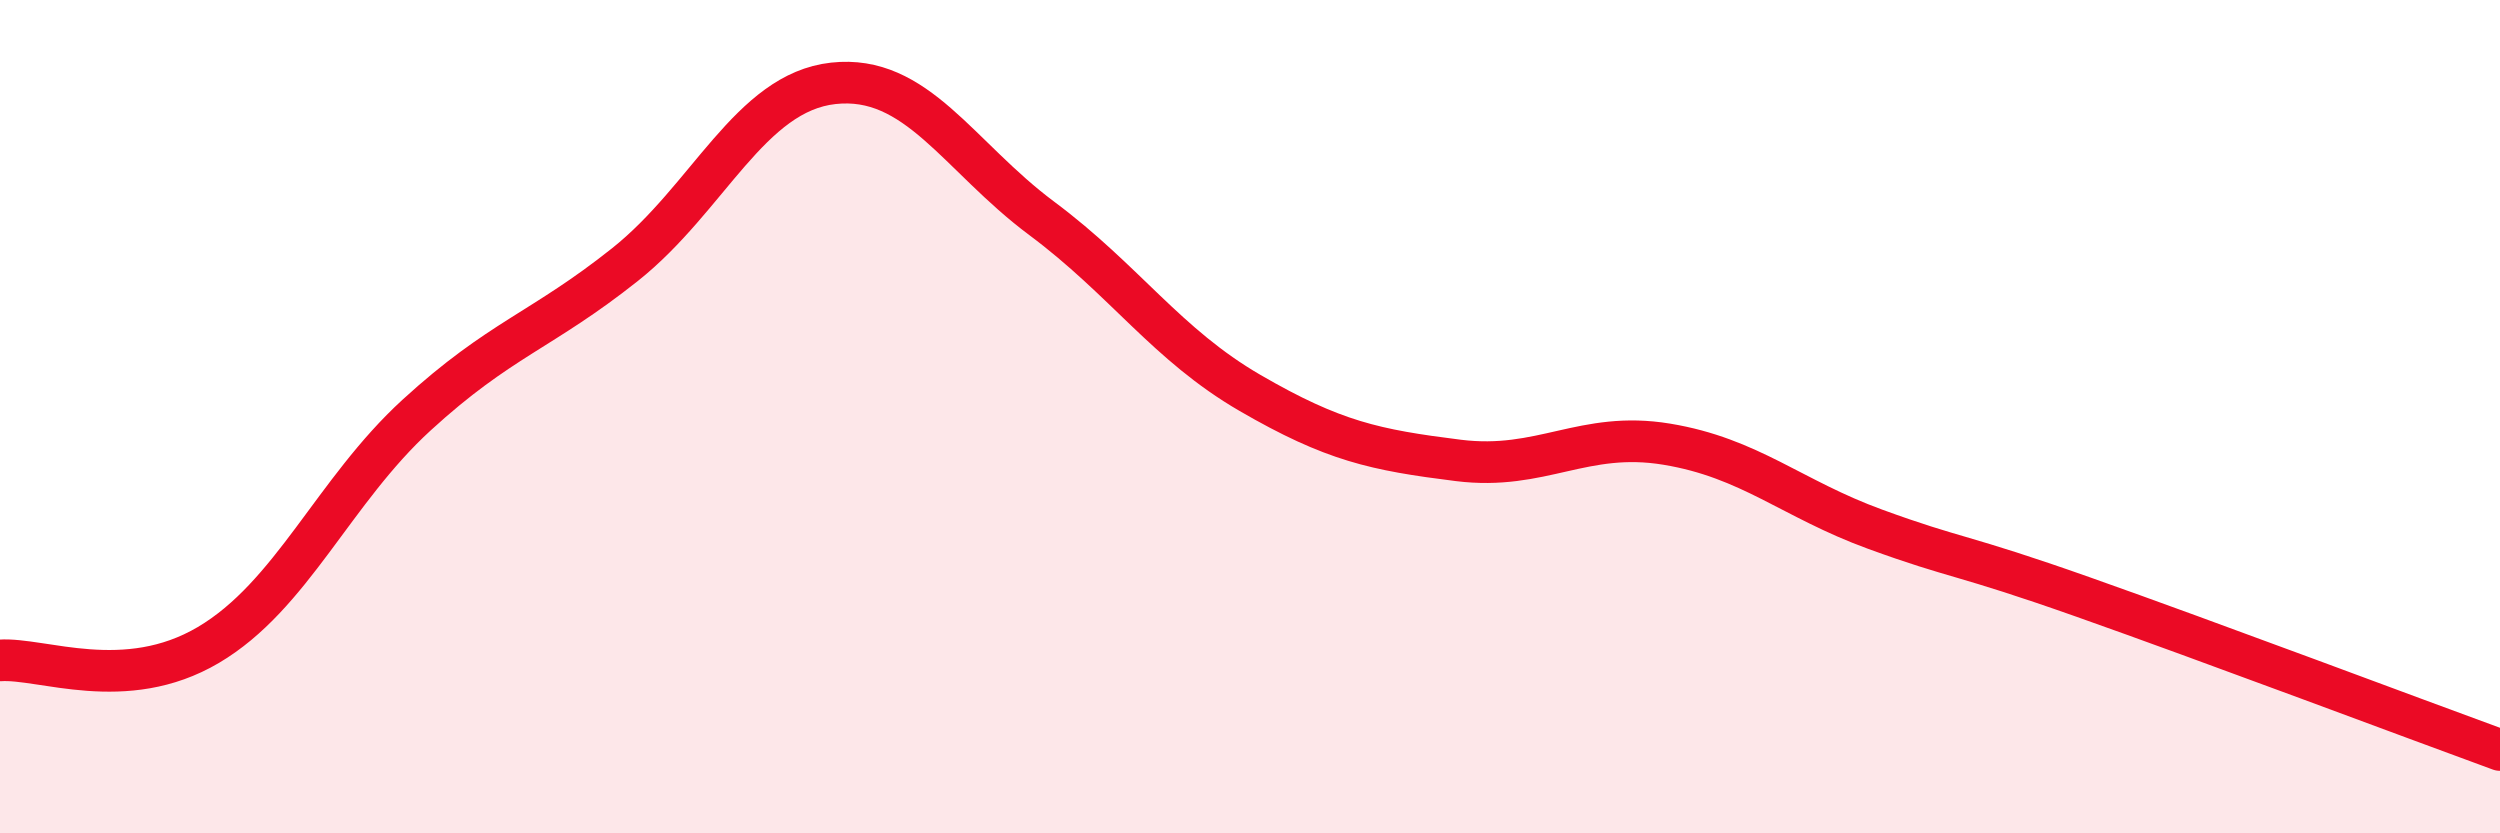
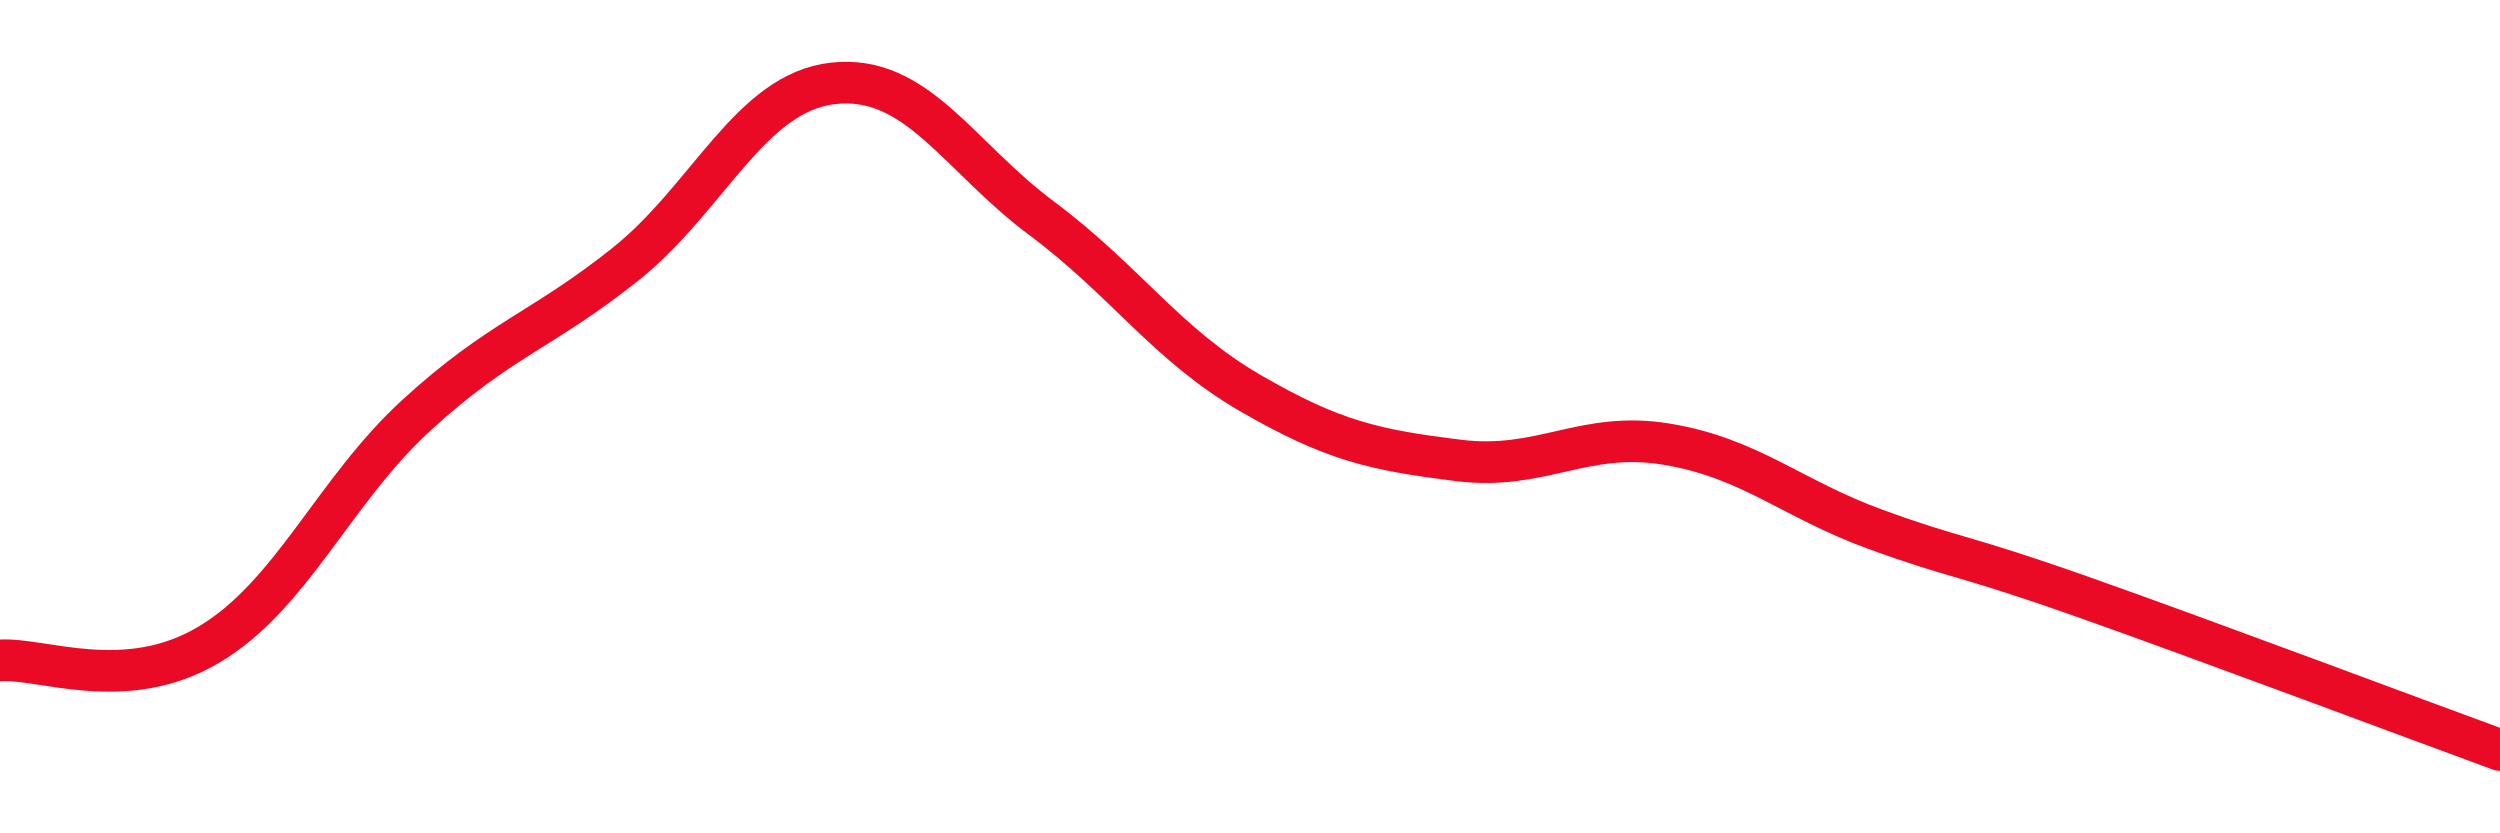
<svg xmlns="http://www.w3.org/2000/svg" width="60" height="20" viewBox="0 0 60 20">
-   <path d="M 0,15.85 C 1,15.78 3,16.66 5,15.48 C 7,14.3 8,11.79 10,9.96 C 12,8.13 13,7.94 15,6.35 C 17,4.76 18,2.22 20,2 C 22,1.78 23,3.75 25,5.24 C 27,6.73 28,8.27 30,9.43 C 32,10.59 33,10.8 35,11.05 C 37,11.3 38,10.33 40,10.66 C 42,10.99 43,11.97 45,12.7 C 47,13.43 47,13.27 50,14.33 C 53,15.39 58,17.27 60,18L60 20L0 20Z" fill="#EB0A25" opacity="0.1" stroke-linecap="round" stroke-linejoin="round" />
  <path d="M 0,15.85 C 1,15.78 3,16.66 5,15.48 C 7,14.3 8,11.79 10,9.96 C 12,8.13 13,7.94 15,6.35 C 17,4.76 18,2.22 20,2 C 22,1.78 23,3.75 25,5.24 C 27,6.73 28,8.27 30,9.43 C 32,10.59 33,10.8 35,11.05 C 37,11.3 38,10.33 40,10.66 C 42,10.99 43,11.97 45,12.7 C 47,13.43 47,13.27 50,14.33 C 53,15.39 58,17.27 60,18" stroke="#EB0A25" stroke-width="1" fill="none" stroke-linecap="round" stroke-linejoin="round" />
</svg>